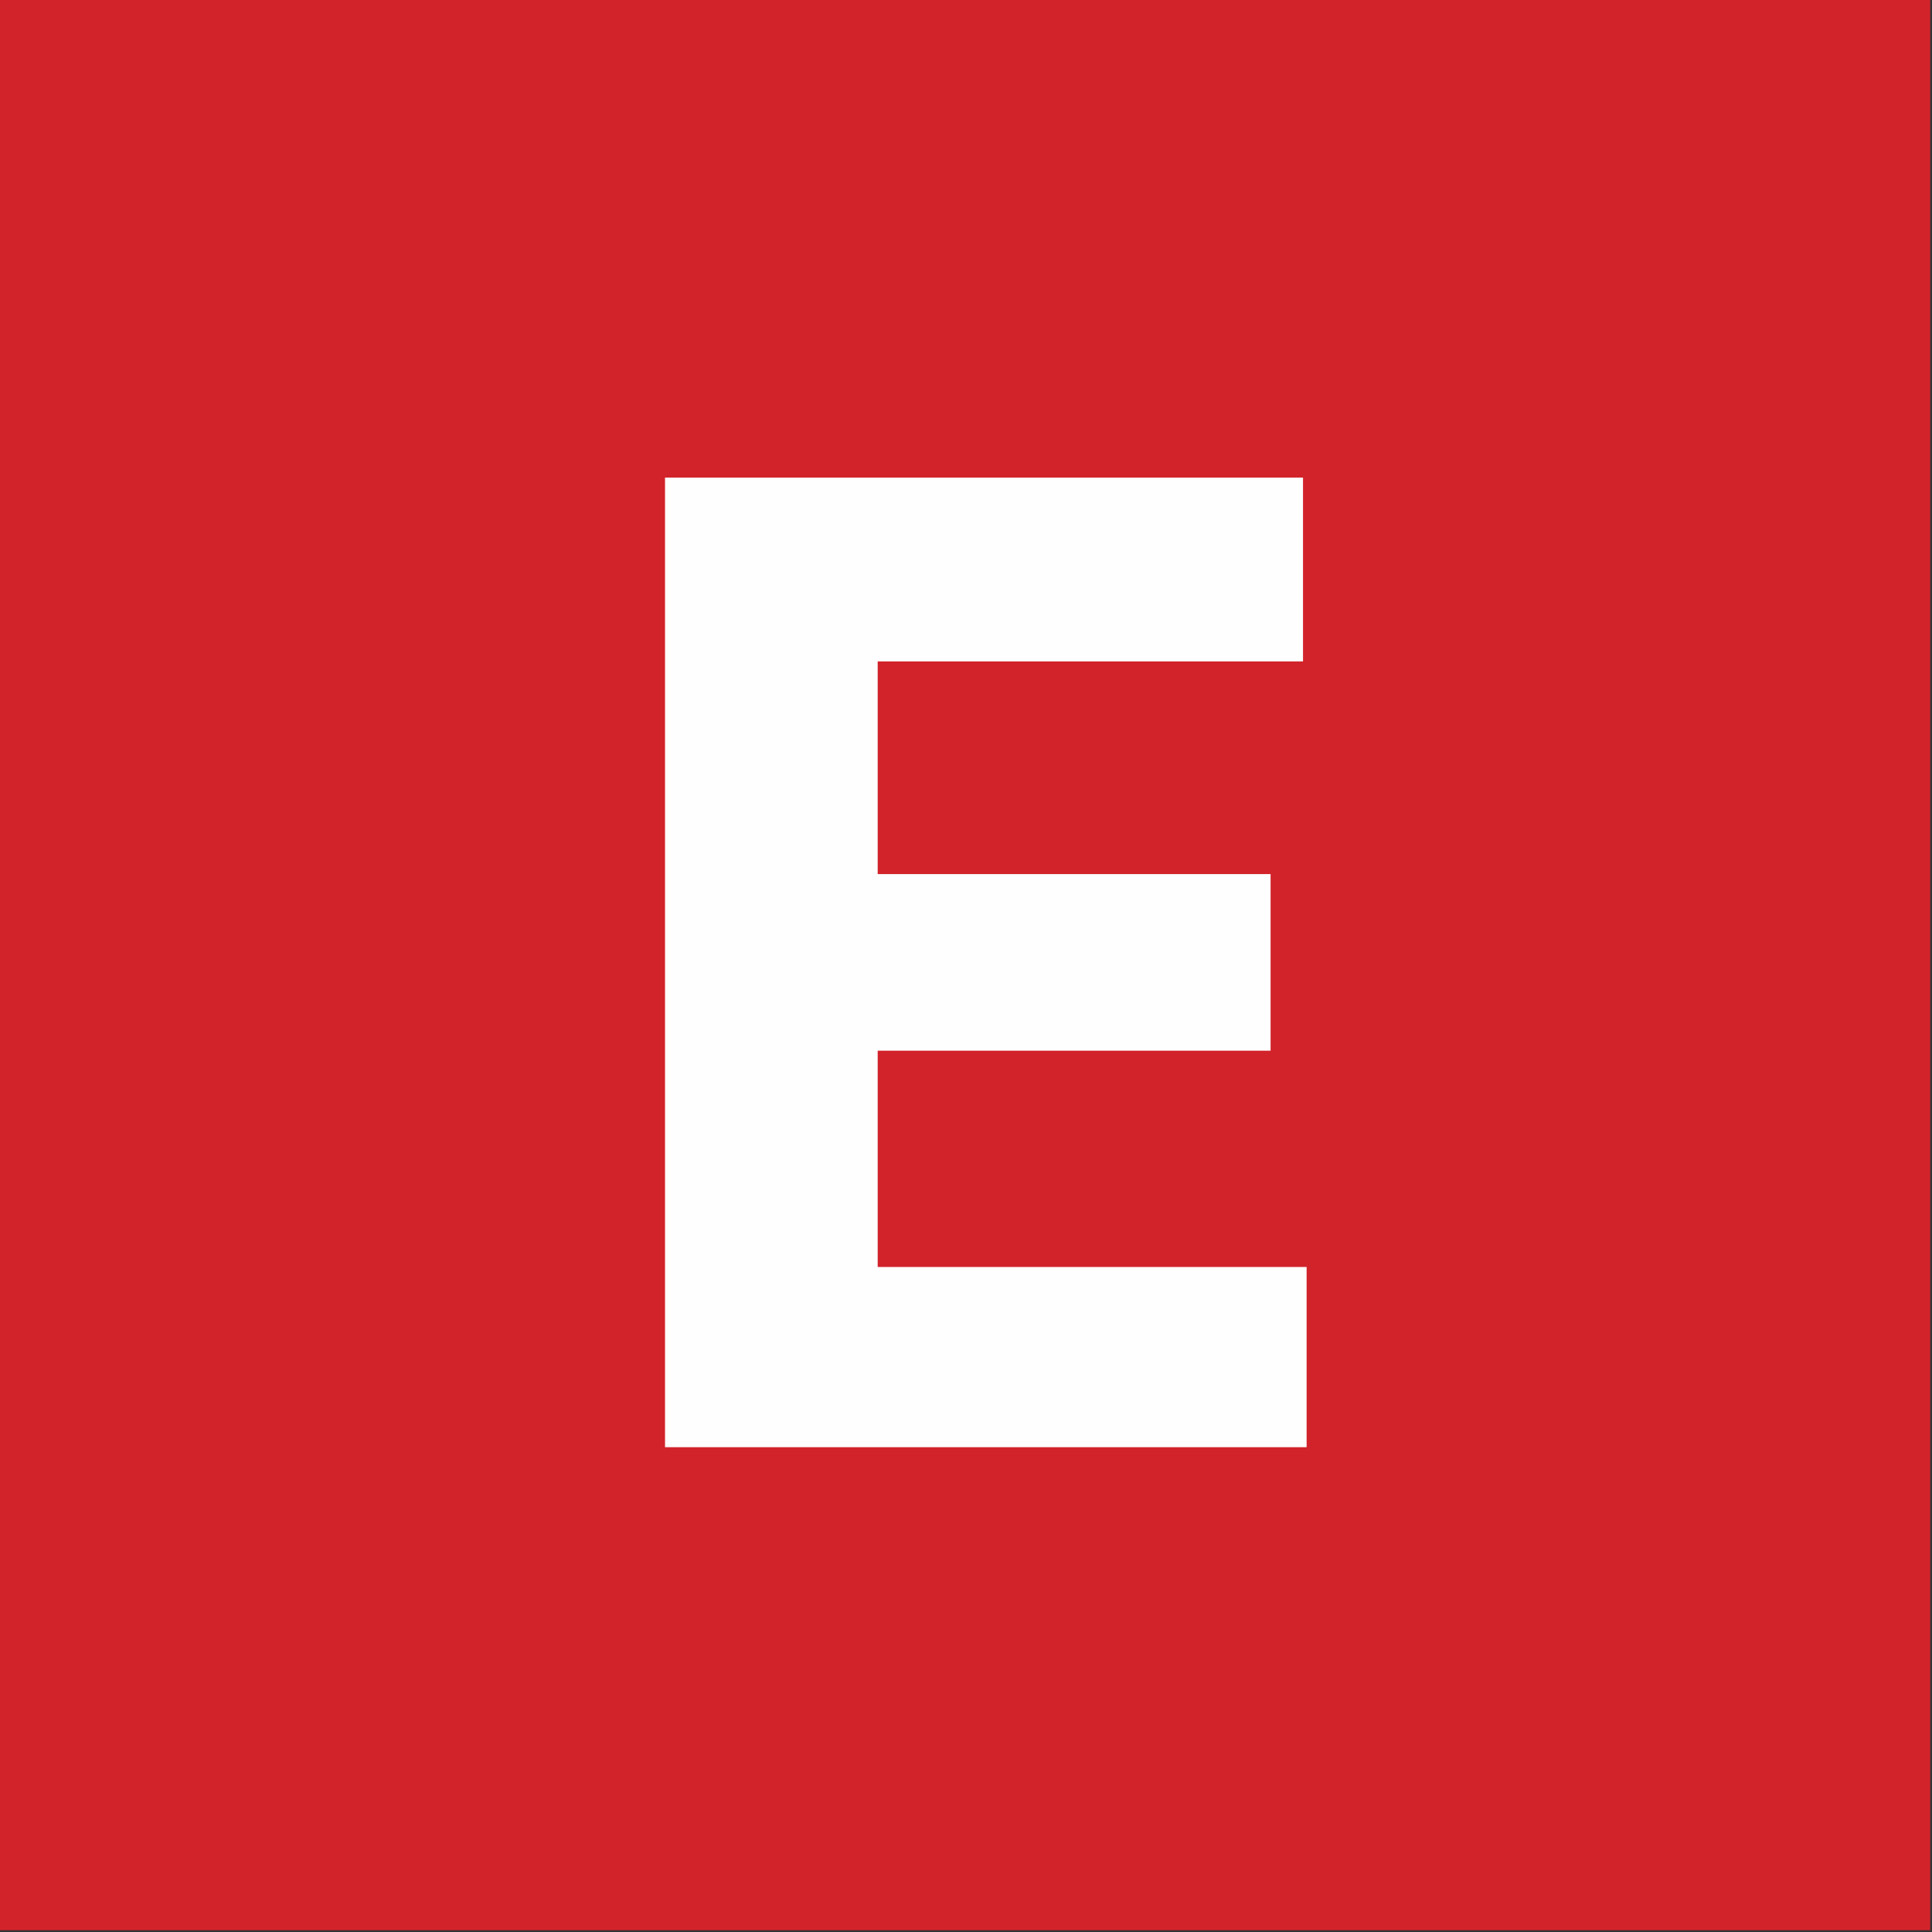
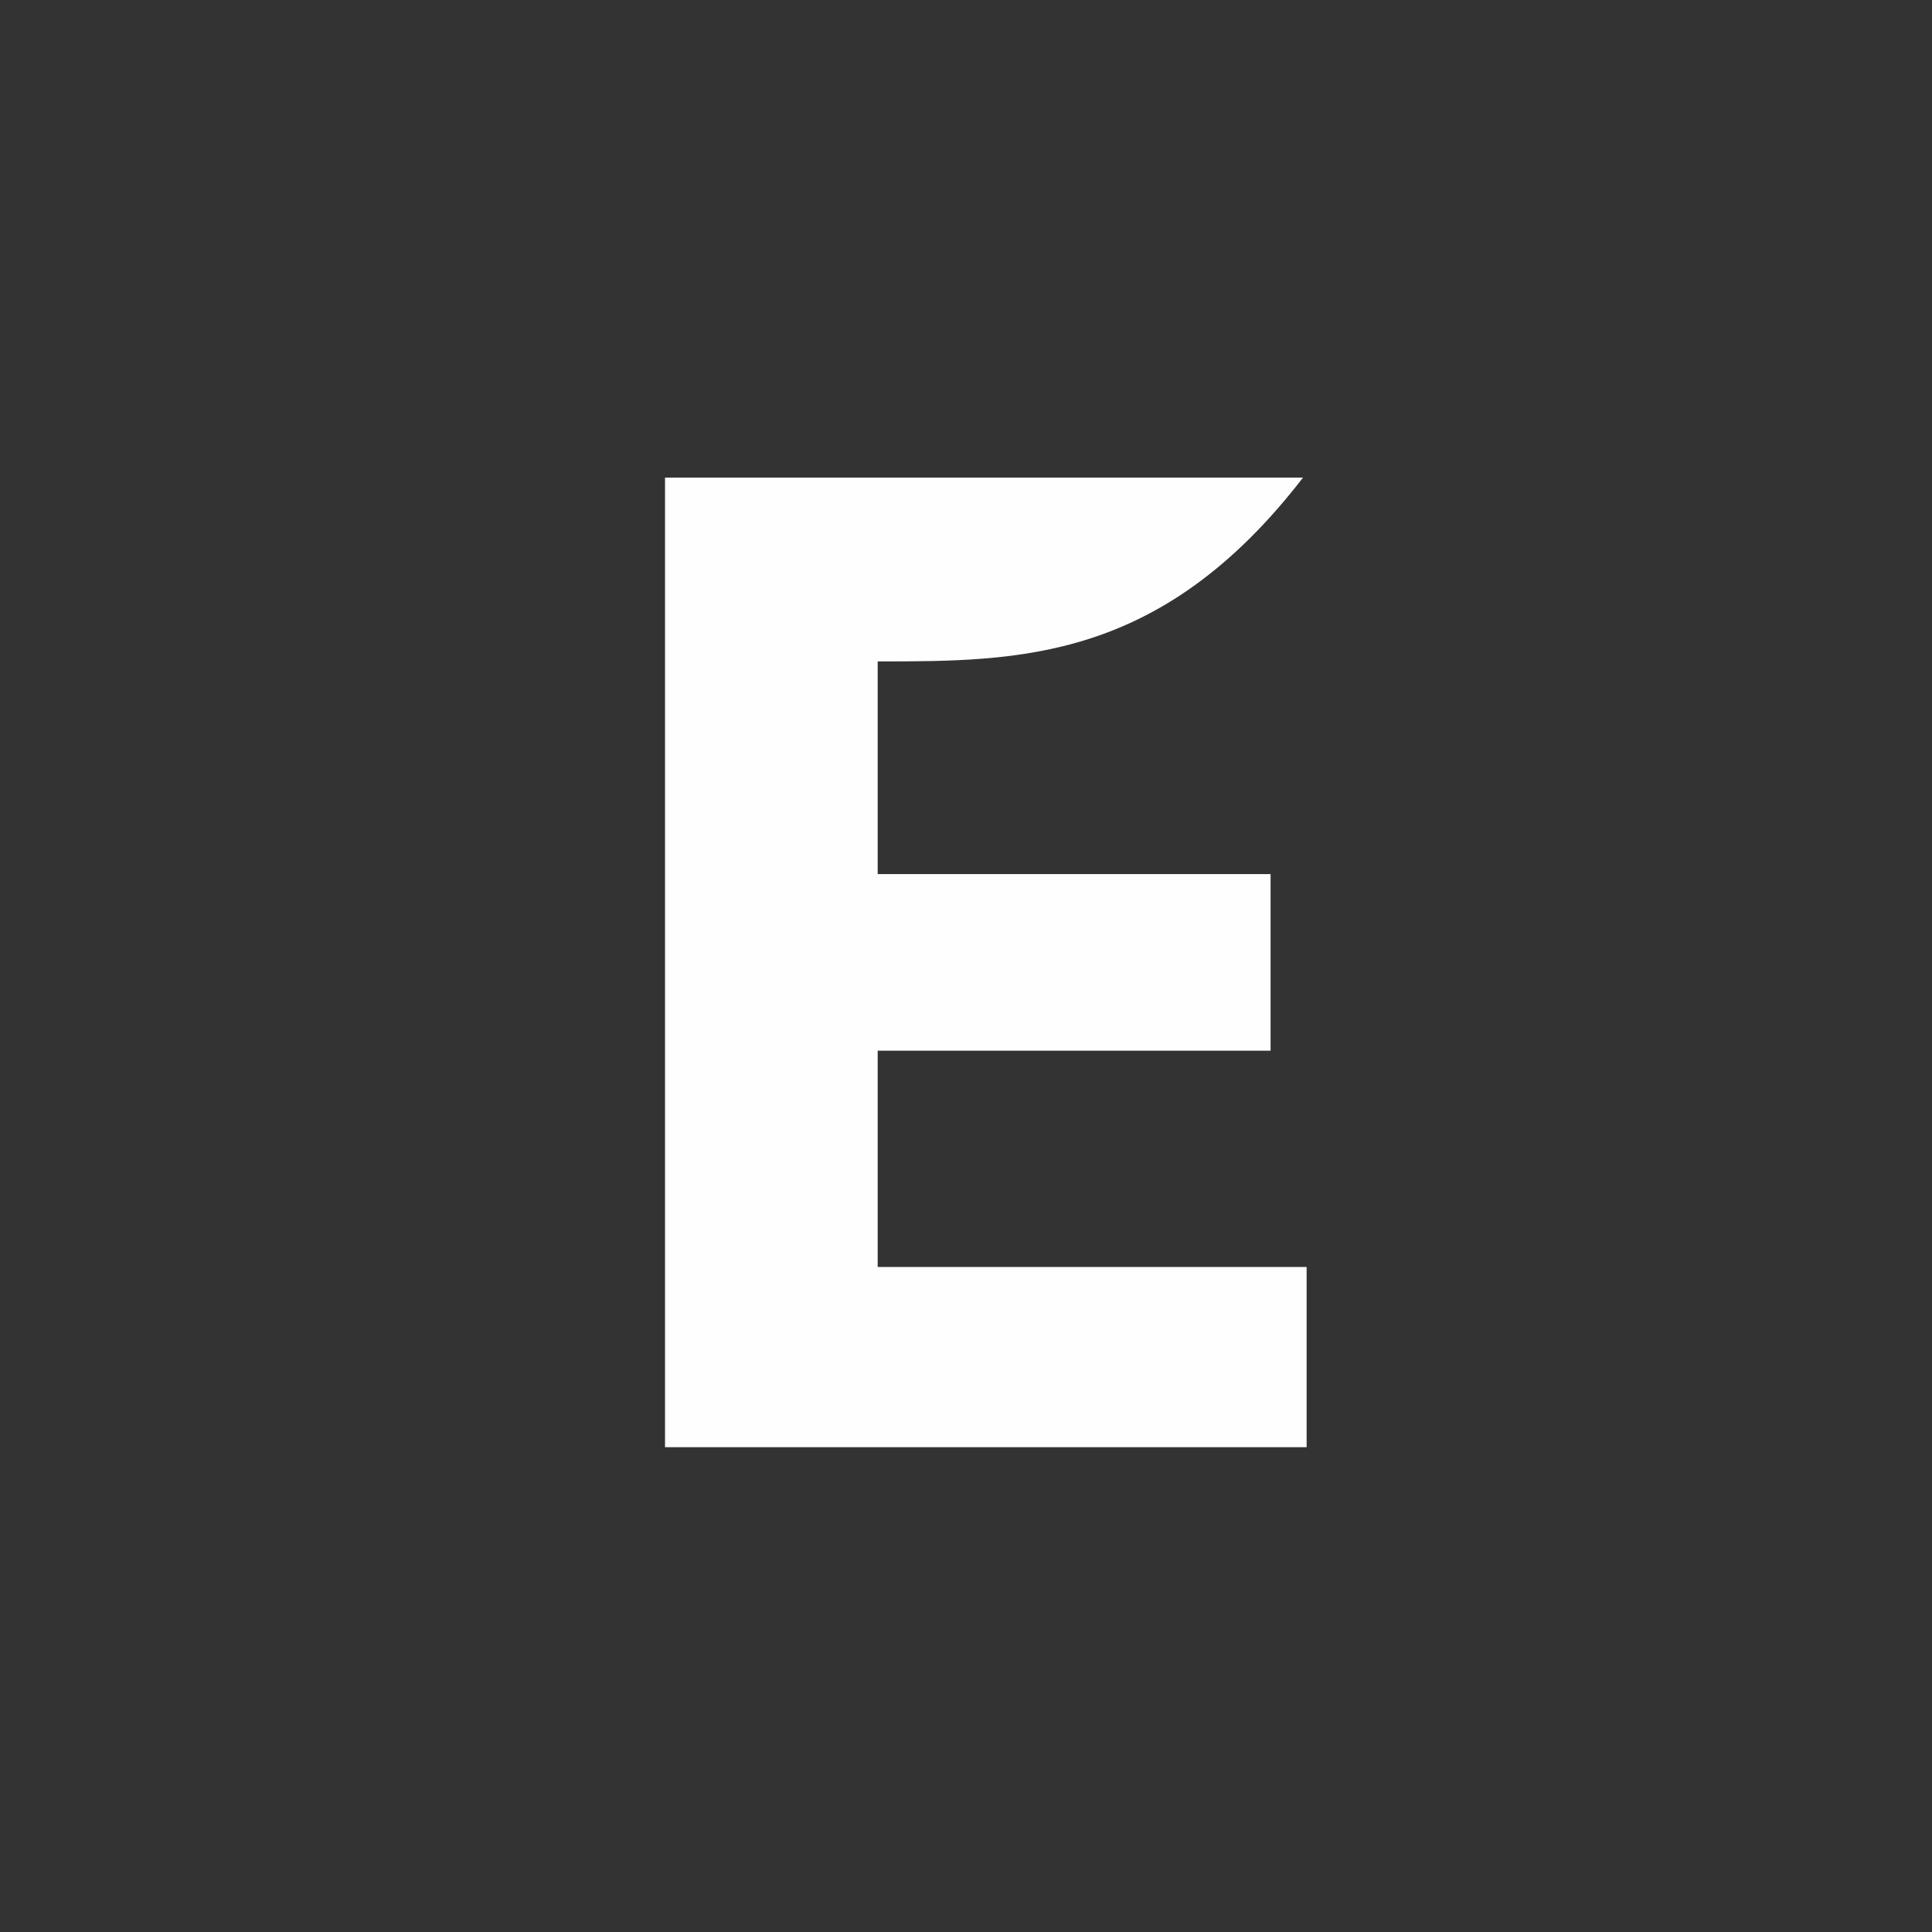
<svg xmlns="http://www.w3.org/2000/svg" version="1.1" width="536px" height="536px" style="shape-rendering:geometricPrecision; text-rendering:geometricPrecision; image-rendering:optimizeQuality; fill-rule:evenodd; clip-rule:evenodd">
  <rect width="100%" height="100%" fill="#333333" stroke="none" />
  <g>
-     <path style="opacity:1" fill="#d2232b" d="M -0.5,-0.5 C 178.167,-0.5 356.833,-0.5 535.5,-0.5C 535.5,178.167 535.5,356.833 535.5,535.5C 356.833,535.5 178.167,535.5 -0.5,535.5C -0.5,356.833 -0.5,178.167 -0.5,-0.5 Z" />
-   </g>
+     </g>
  <g>
-     <path style="opacity:1" fill="#fefefe" d="M 184.5,132.5 C 243.5,132.5 302.5,132.5 361.5,132.5C 361.5,149.5 361.5,166.5 361.5,183.5C 322.167,183.5 282.833,183.5 243.5,183.5C 243.5,203.167 243.5,222.833 243.5,242.5C 279.833,242.5 316.167,242.5 352.5,242.5C 352.5,258.833 352.5,275.167 352.5,291.5C 316.167,291.5 279.833,291.5 243.5,291.5C 243.5,311.5 243.5,331.5 243.5,351.5C 283.167,351.5 322.833,351.5 362.5,351.5C 362.5,368.167 362.5,384.833 362.5,401.5C 303.167,401.5 243.833,401.5 184.5,401.5C 184.5,311.833 184.5,222.167 184.5,132.5 Z" />
+     <path style="opacity:1" fill="#fefefe" d="M 184.5,132.5 C 243.5,132.5 302.5,132.5 361.5,132.5C 322.167,183.5 282.833,183.5 243.5,183.5C 243.5,203.167 243.5,222.833 243.5,242.5C 279.833,242.5 316.167,242.5 352.5,242.5C 352.5,258.833 352.5,275.167 352.5,291.5C 316.167,291.5 279.833,291.5 243.5,291.5C 243.5,311.5 243.5,331.5 243.5,351.5C 283.167,351.5 322.833,351.5 362.5,351.5C 362.5,368.167 362.5,384.833 362.5,401.5C 303.167,401.5 243.833,401.5 184.5,401.5C 184.5,311.833 184.5,222.167 184.5,132.5 Z" />
  </g>
</svg>